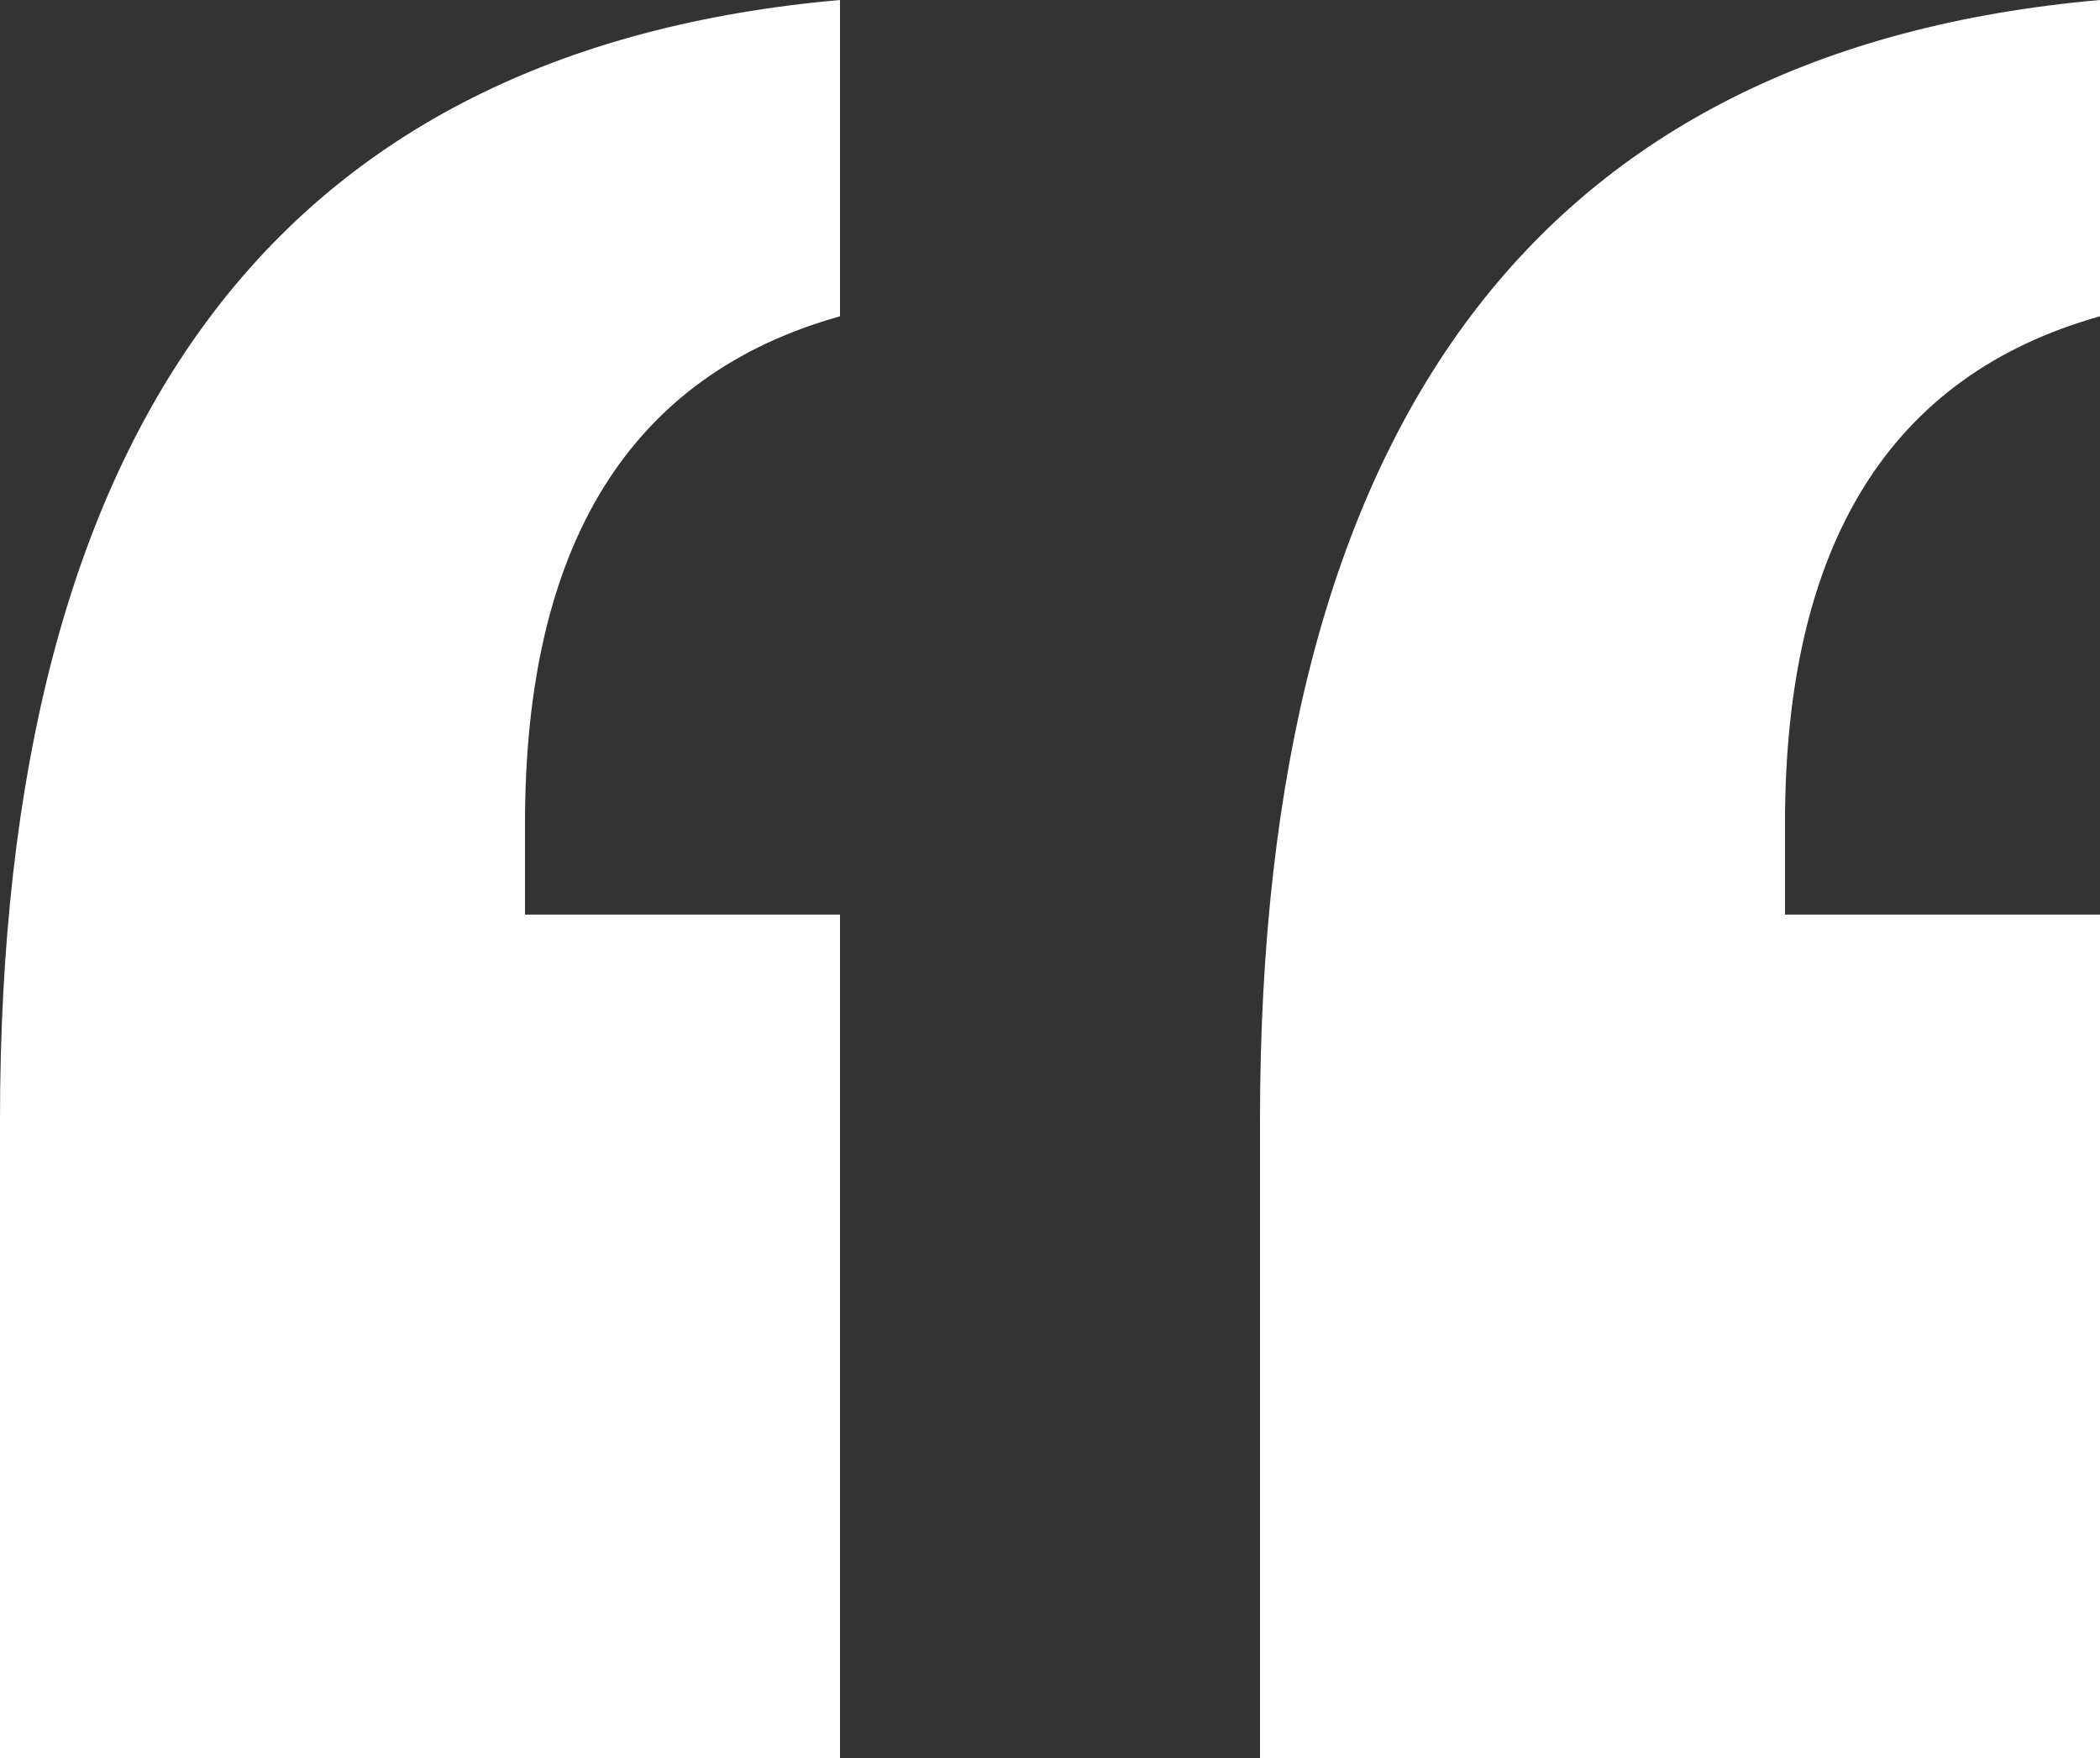
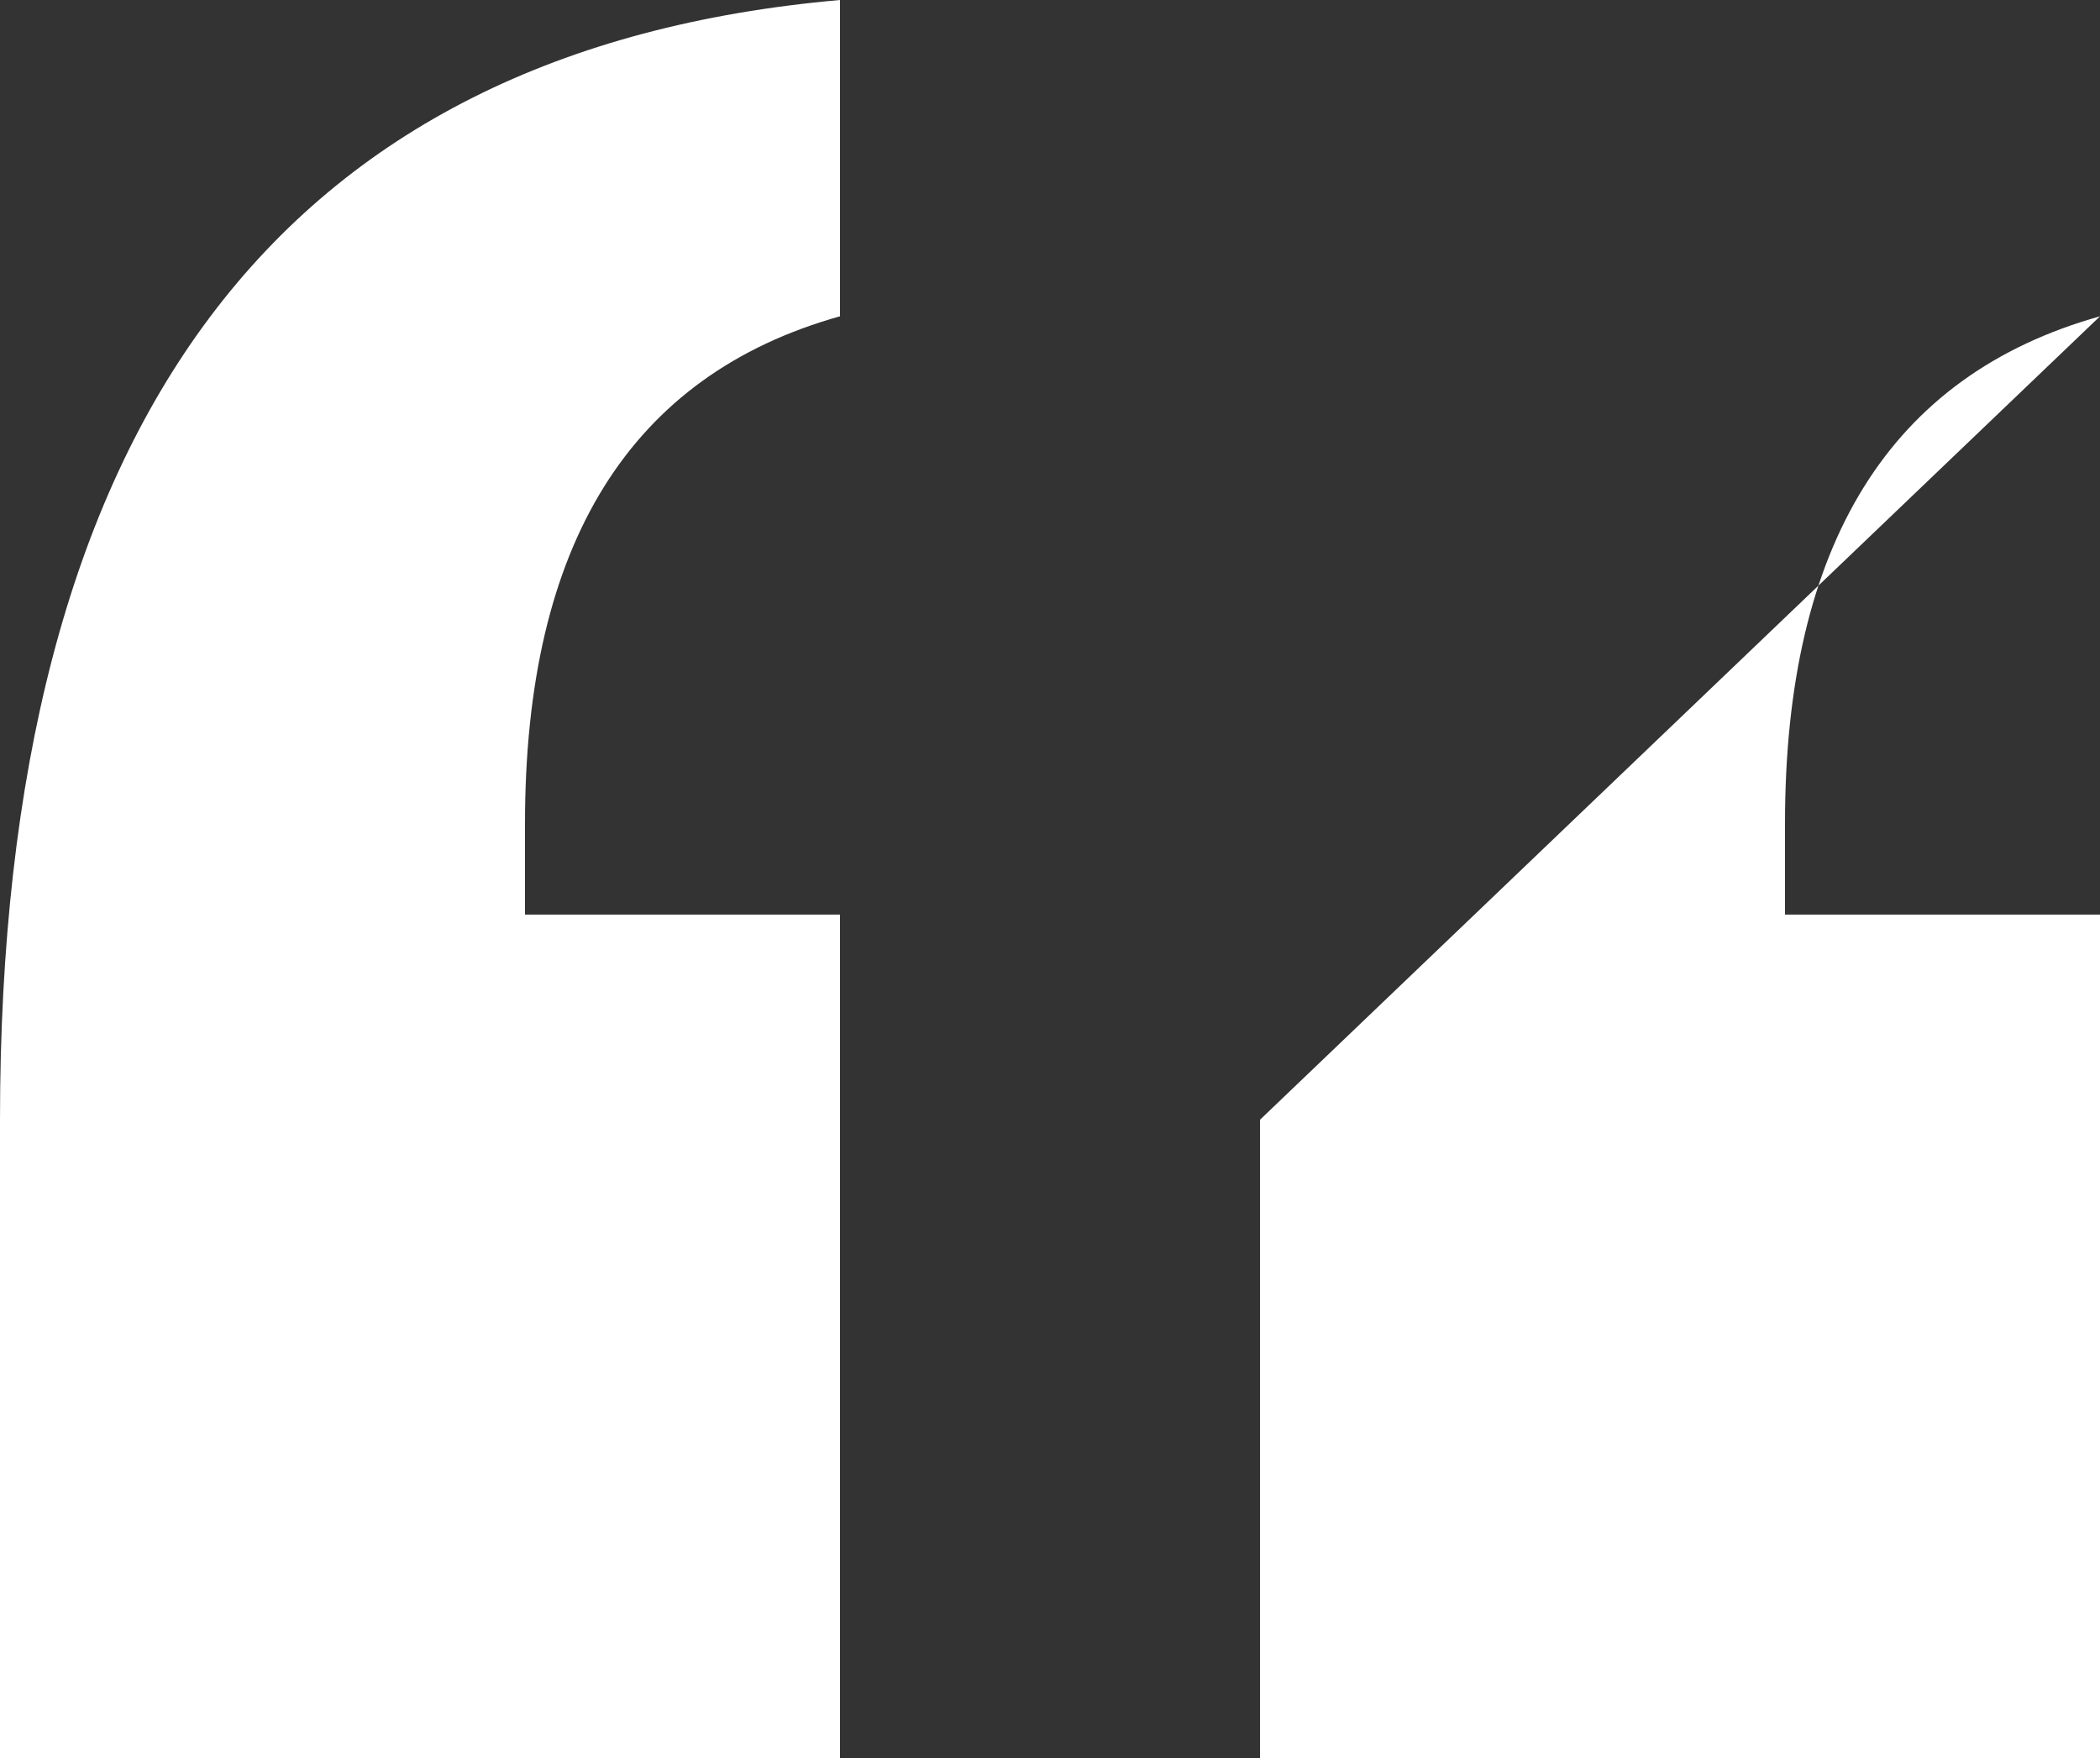
<svg xmlns="http://www.w3.org/2000/svg" width="43px" height="36px" viewBox="0 0 43 36" version="1.1">
  <rect x="0" y="0" width="43" height="36" fill="#333333" stroke="none" />
  <title>“</title>
  <desc>Created with Sketch.</desc>
  <defs />
  <g id="Page-1" stroke="none" stroke-width="1" fill="none" fill-rule="evenodd">
    <g id="SOLVENT_Hjem" transform="translate(-690, -2085)" fill="#FFFFFF">
-       <path d="M700.75,2103.729 L707.2,2103.729 L707.2,2121 L690,2121 L690,2107.93 C690,2093.655 695.733,2086.011 707.2,2085 L707.2,2091.477 C702.9,2092.682 700.75,2096.144 700.75,2101.862 L700.75,2103.729 Z M726.55,2103.729 L733,2103.729 L733,2121 L715.8,2121 L715.8,2107.93 C715.8,2093.655 721.533,2086.011 733,2085 L733,2091.477 C728.7,2092.682 726.55,2096.144 726.55,2101.862 L726.55,2103.729 Z" id="“" />
+       <path d="M700.75,2103.729 L707.2,2103.729 L707.2,2121 L690,2121 L690,2107.93 C690,2093.655 695.733,2086.011 707.2,2085 L707.2,2091.477 C702.9,2092.682 700.75,2096.144 700.75,2101.862 L700.75,2103.729 Z M726.55,2103.729 L733,2103.729 L733,2121 L715.8,2121 L715.8,2107.93 L733,2091.477 C728.7,2092.682 726.55,2096.144 726.55,2101.862 L726.55,2103.729 Z" id="“" />
    </g>
  </g>
</svg>